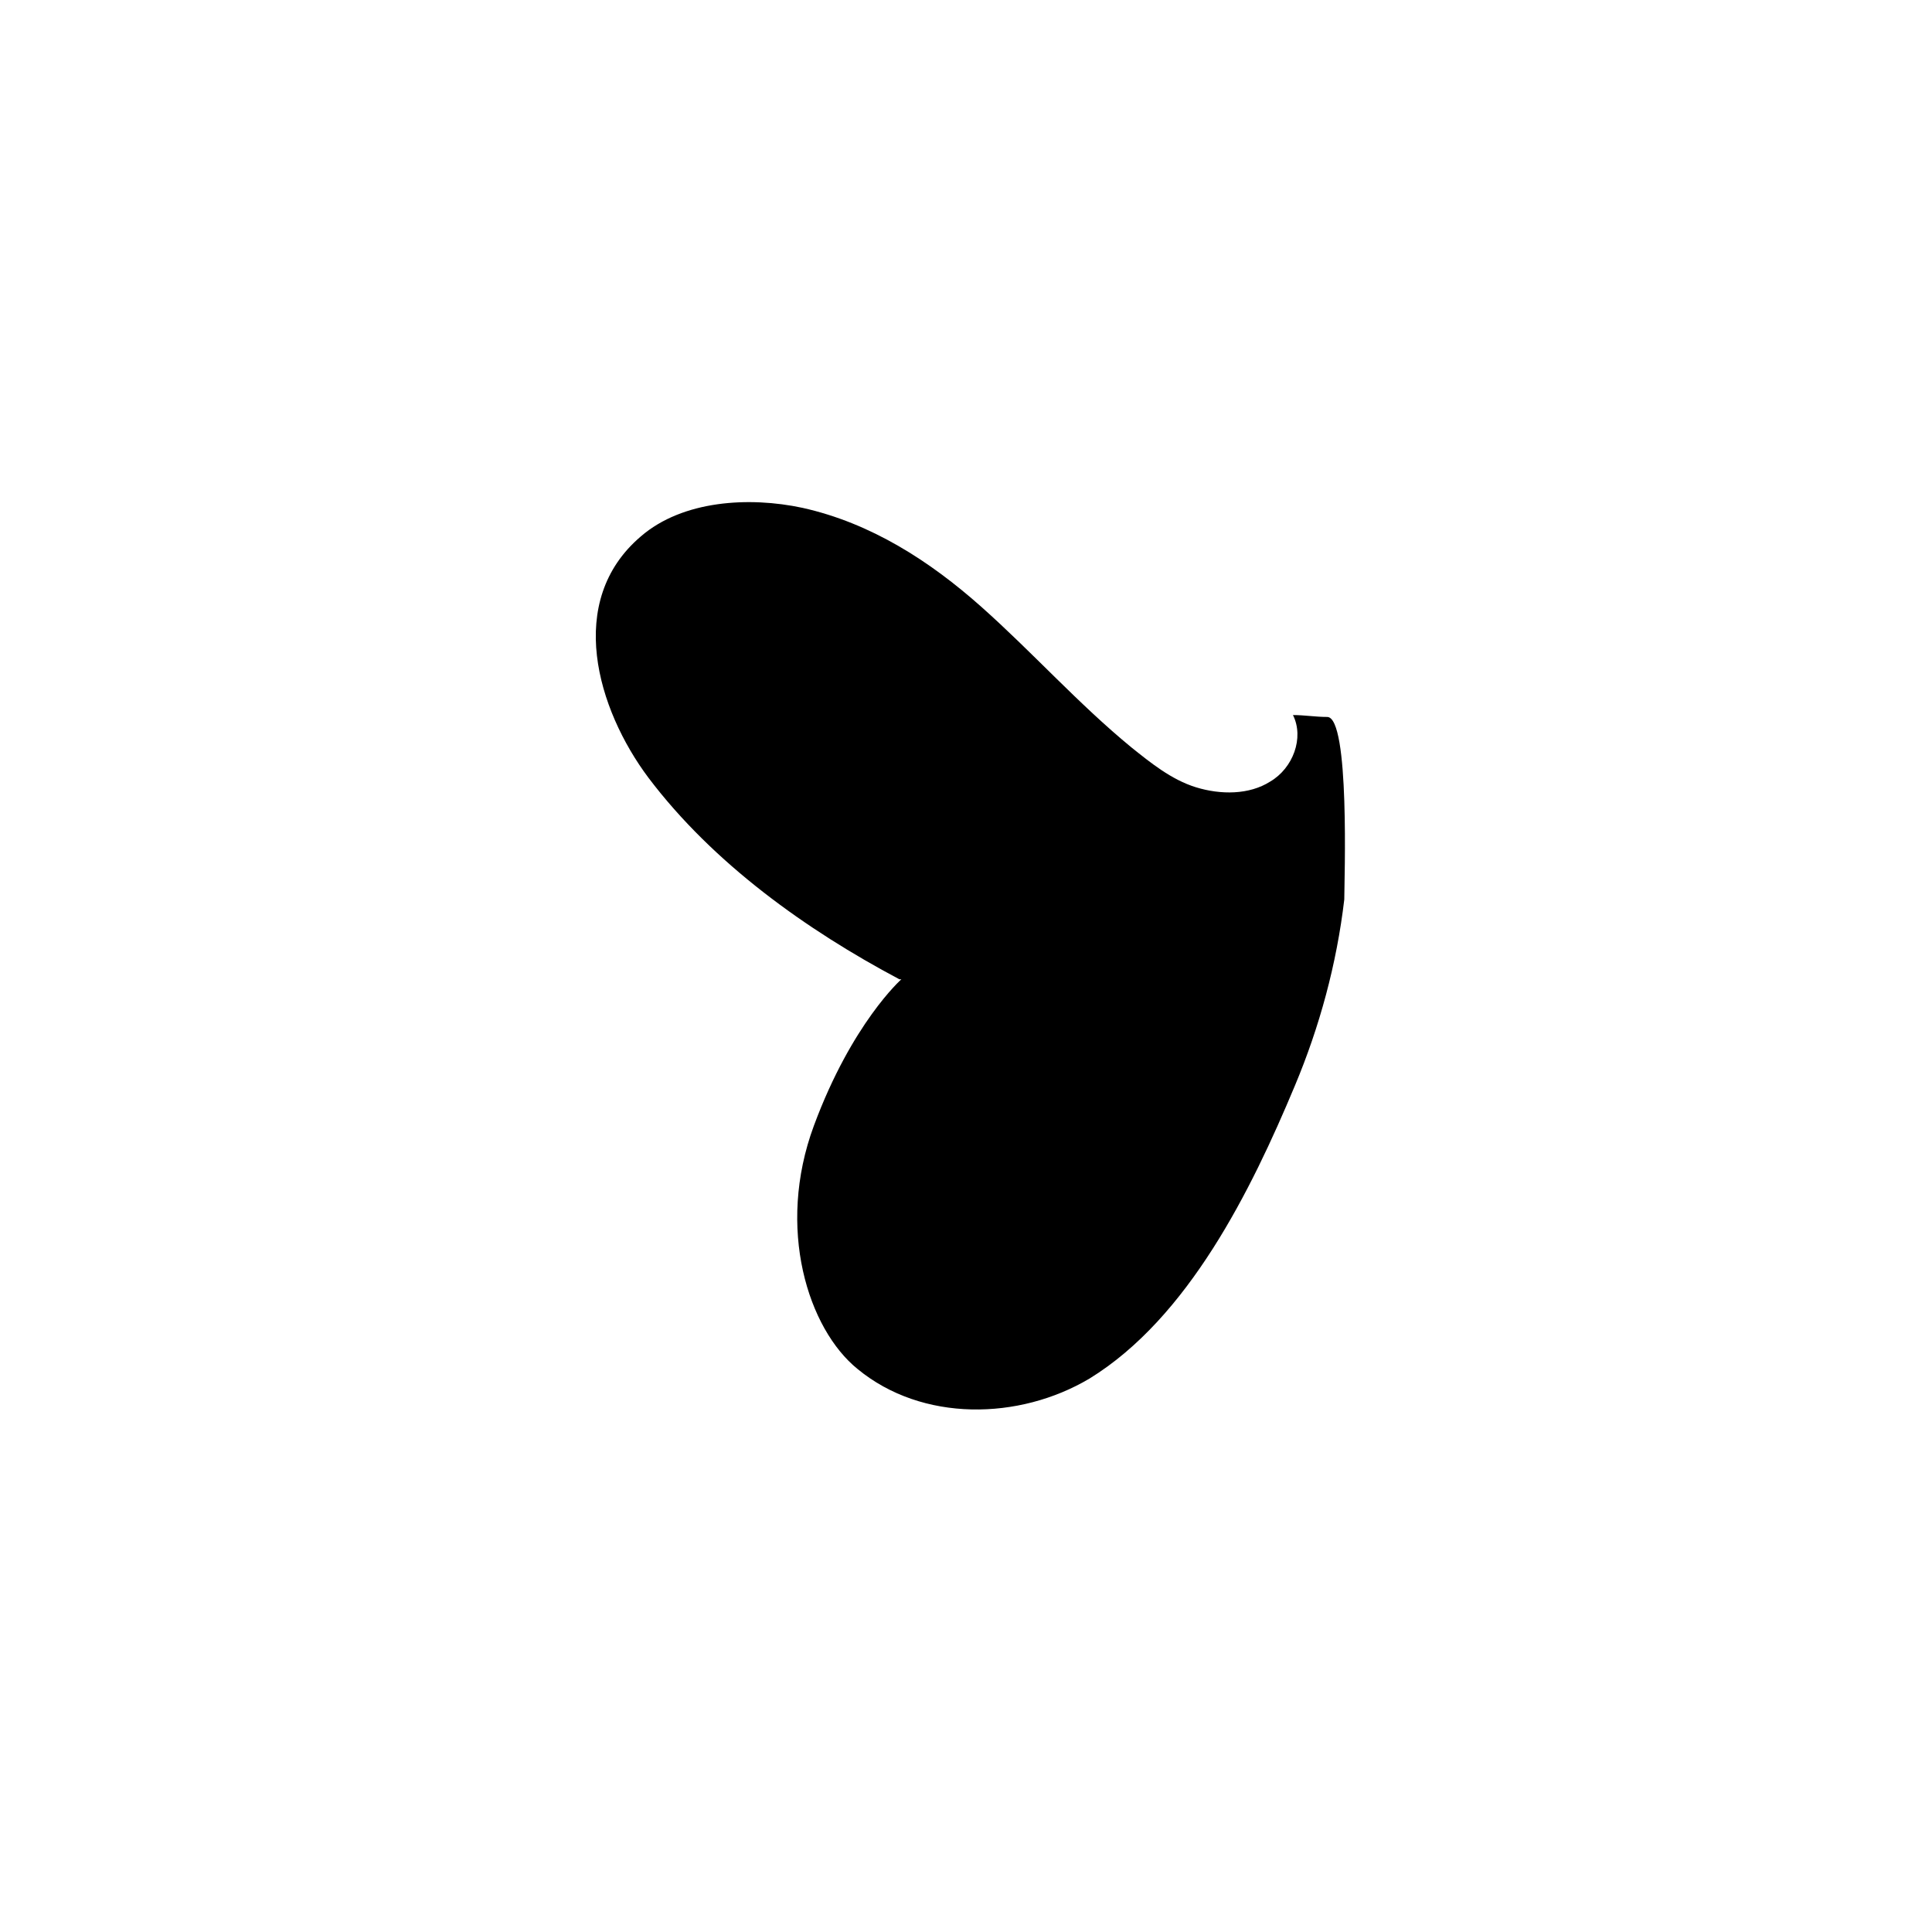
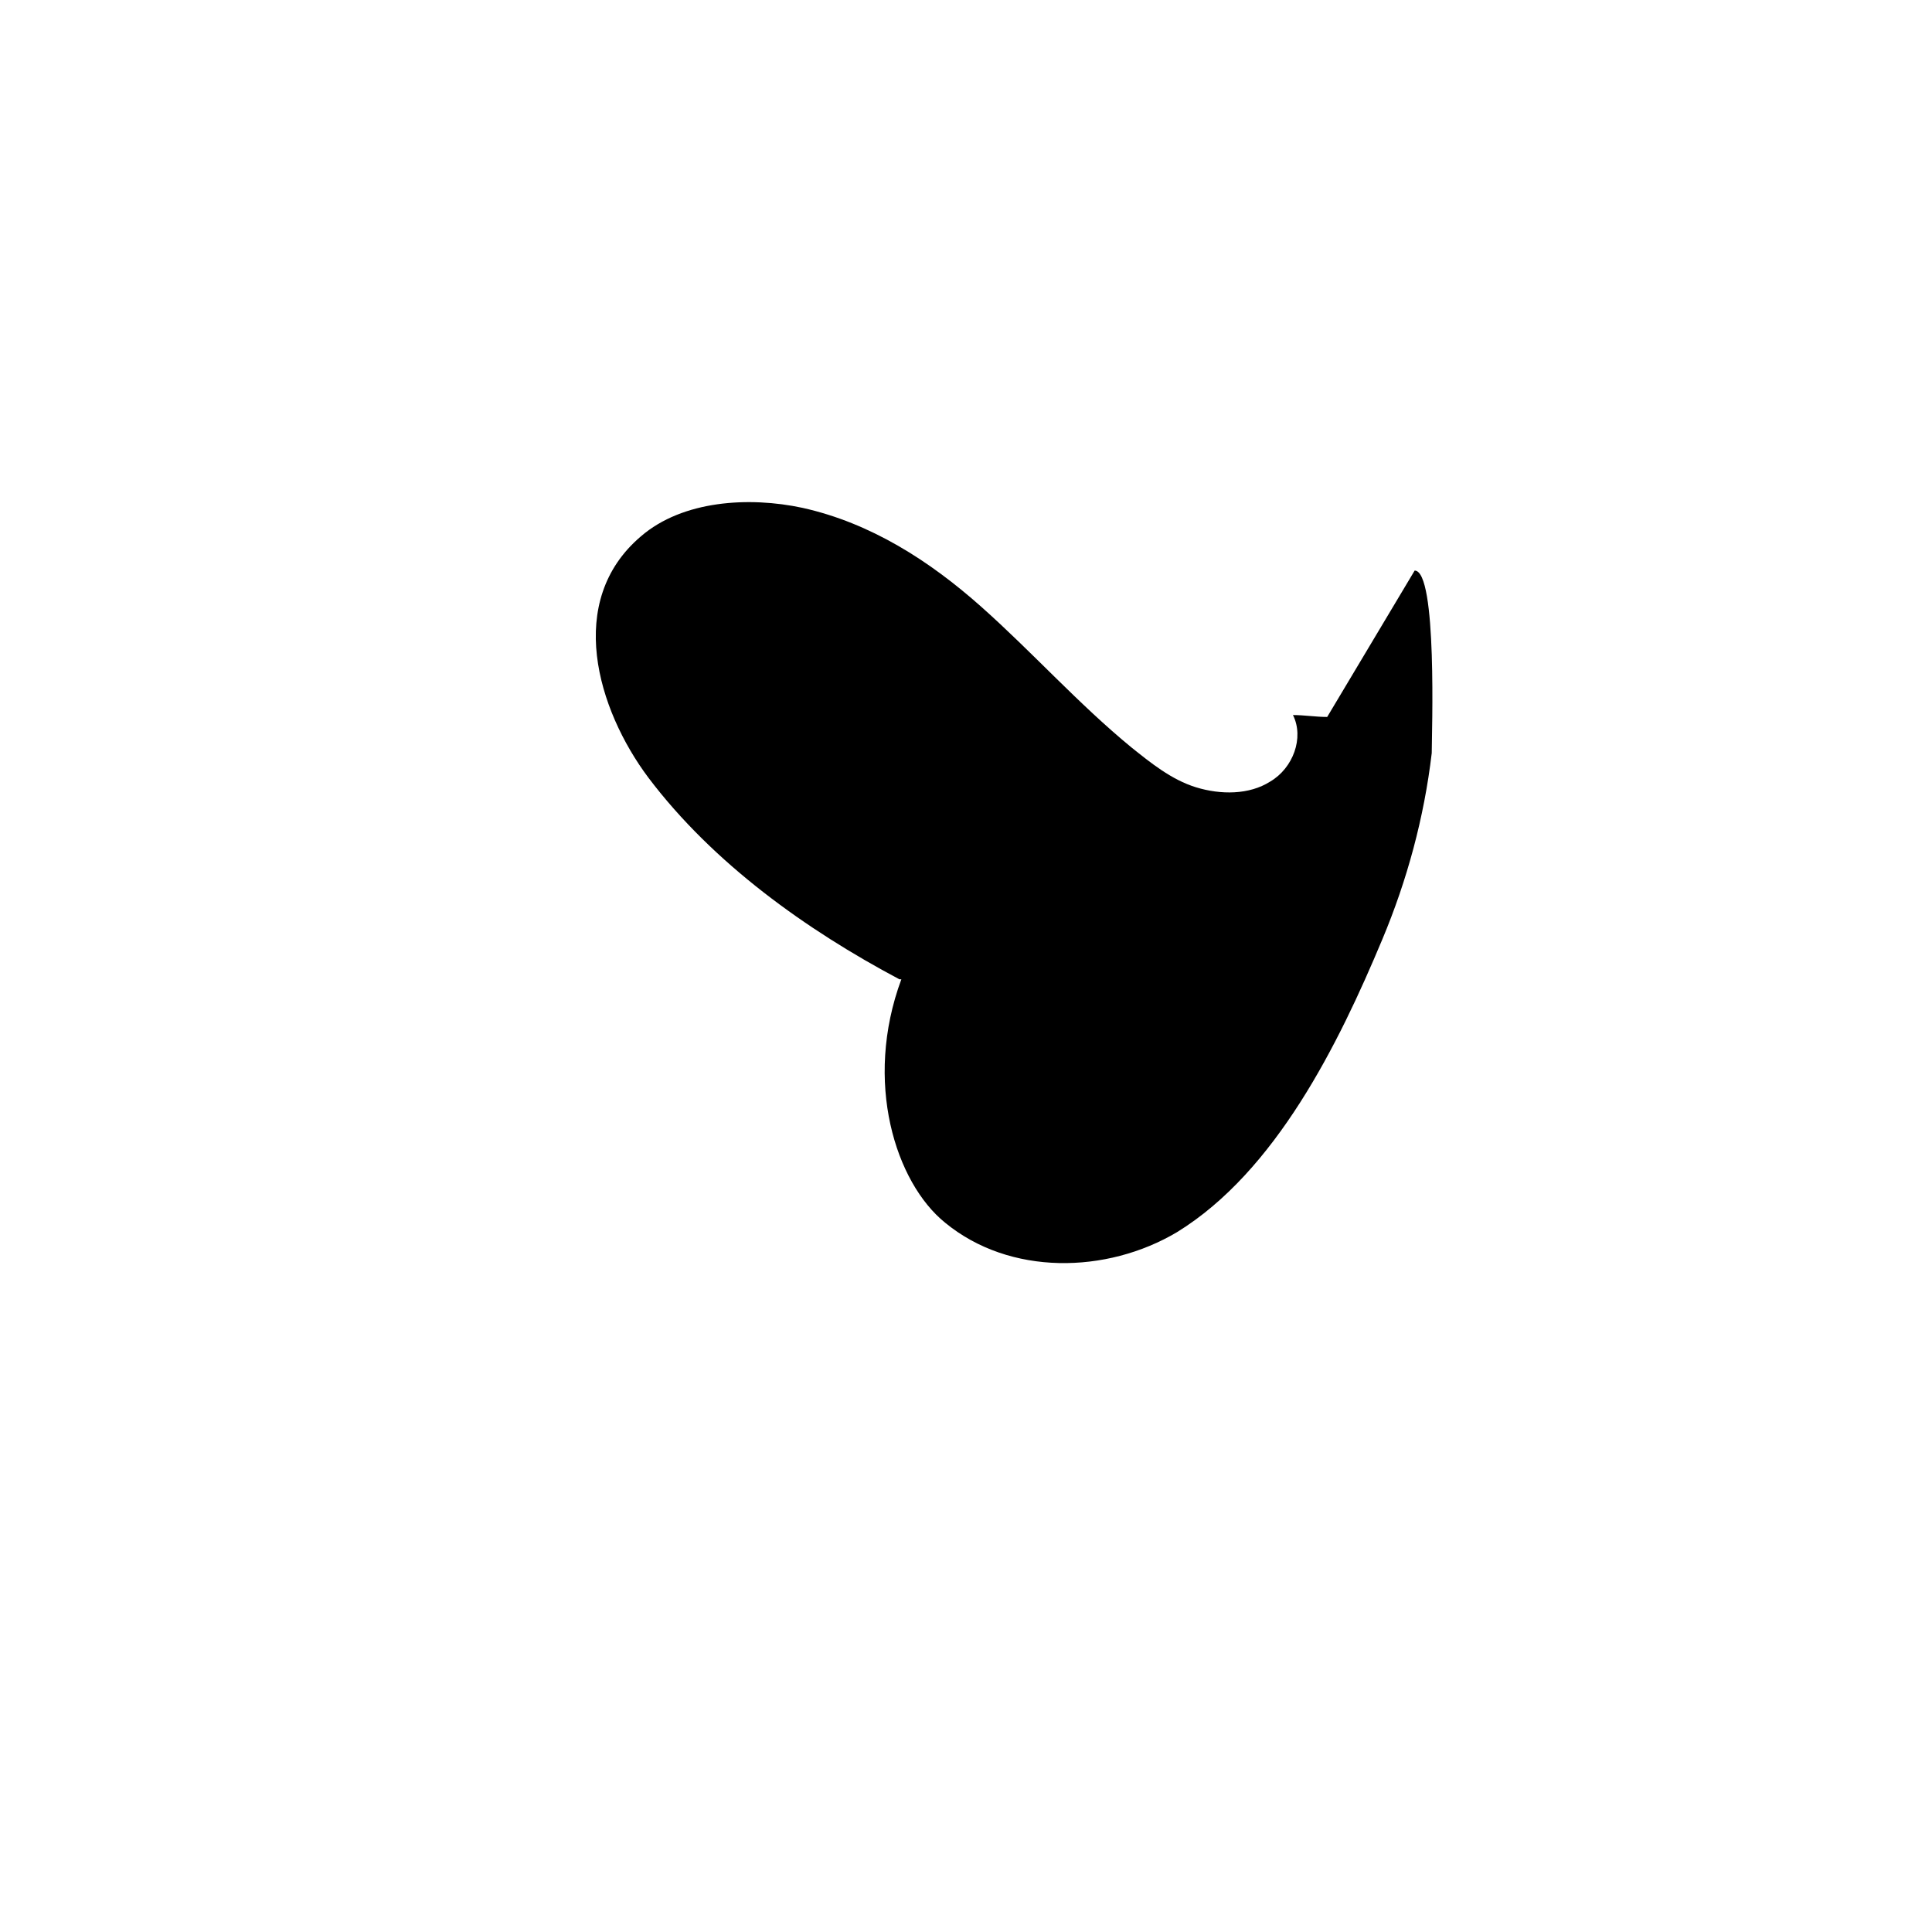
<svg xmlns="http://www.w3.org/2000/svg" fill="#000000" width="800px" height="800px" version="1.1" viewBox="144 144 512 512">
-   <path d="m495.72 334c-3.023 0-6.047-0.504-9.07-0.504 3.023 6.047 0 14.105-6.047 17.633-5.543 3.527-13.098 3.527-19.648 1.512s-12.09-6.551-17.129-10.578c-14.105-11.586-26.199-25.191-39.801-37.281-13.602-12.09-29.223-22.168-47.359-26.199-14.105-3.023-31.738-2.016-42.824 7.559-20.152 17.129-11.586 45.848 2.016 63.984 17.129 22.672 41.816 40.305 66.504 53.402h0.504s-13.098 11.586-23.176 38.793c-10.078 27.207-1.512 53.906 11.586 64.488 17.129 14.105 42.824 13.602 61.465 2.519 26.199-16.121 42.824-49.879 54.41-77.586 6.551-15.617 11.082-32.242 13.098-49.375 0.008-5.039 1.52-48.367-4.527-48.367z" />
+   <path d="m495.72 334c-3.023 0-6.047-0.504-9.07-0.504 3.023 6.047 0 14.105-6.047 17.633-5.543 3.527-13.098 3.527-19.648 1.512s-12.09-6.551-17.129-10.578c-14.105-11.586-26.199-25.191-39.801-37.281-13.602-12.09-29.223-22.168-47.359-26.199-14.105-3.023-31.738-2.016-42.824 7.559-20.152 17.129-11.586 45.848 2.016 63.984 17.129 22.672 41.816 40.305 66.504 53.402h0.504c-10.078 27.207-1.512 53.906 11.586 64.488 17.129 14.105 42.824 13.602 61.465 2.519 26.199-16.121 42.824-49.879 54.41-77.586 6.551-15.617 11.082-32.242 13.098-49.375 0.008-5.039 1.52-48.367-4.527-48.367z" />
</svg>